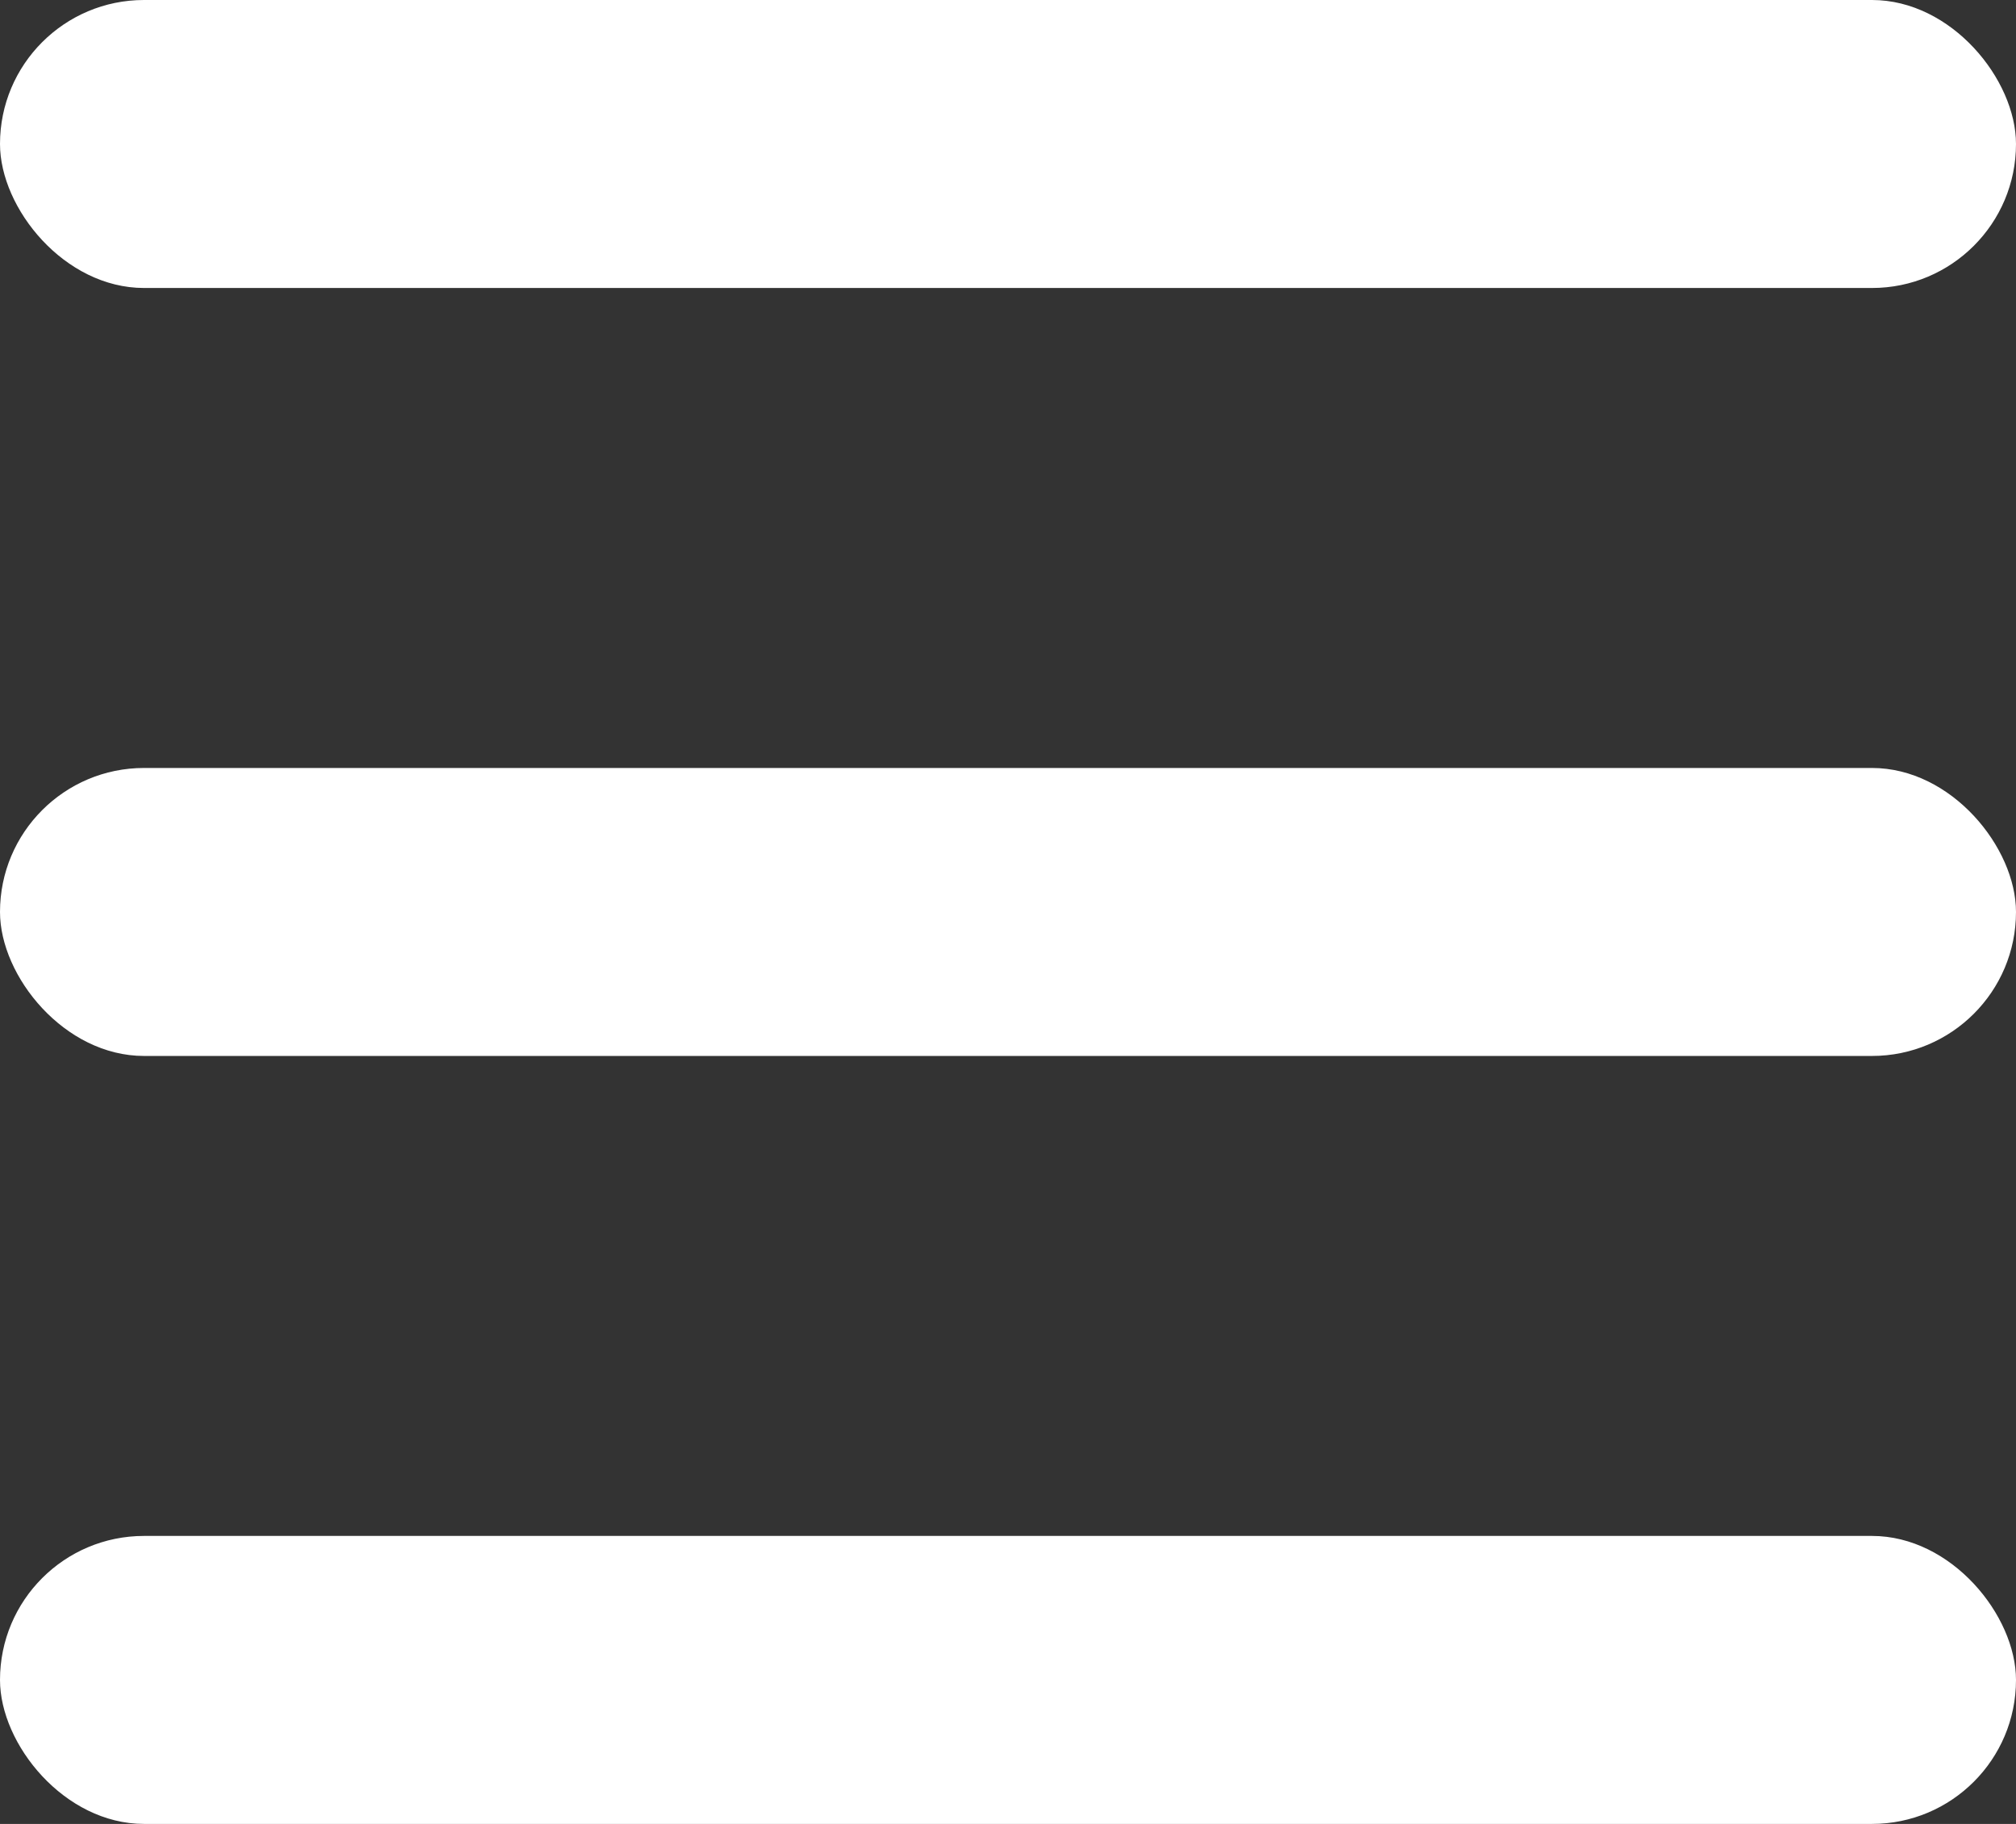
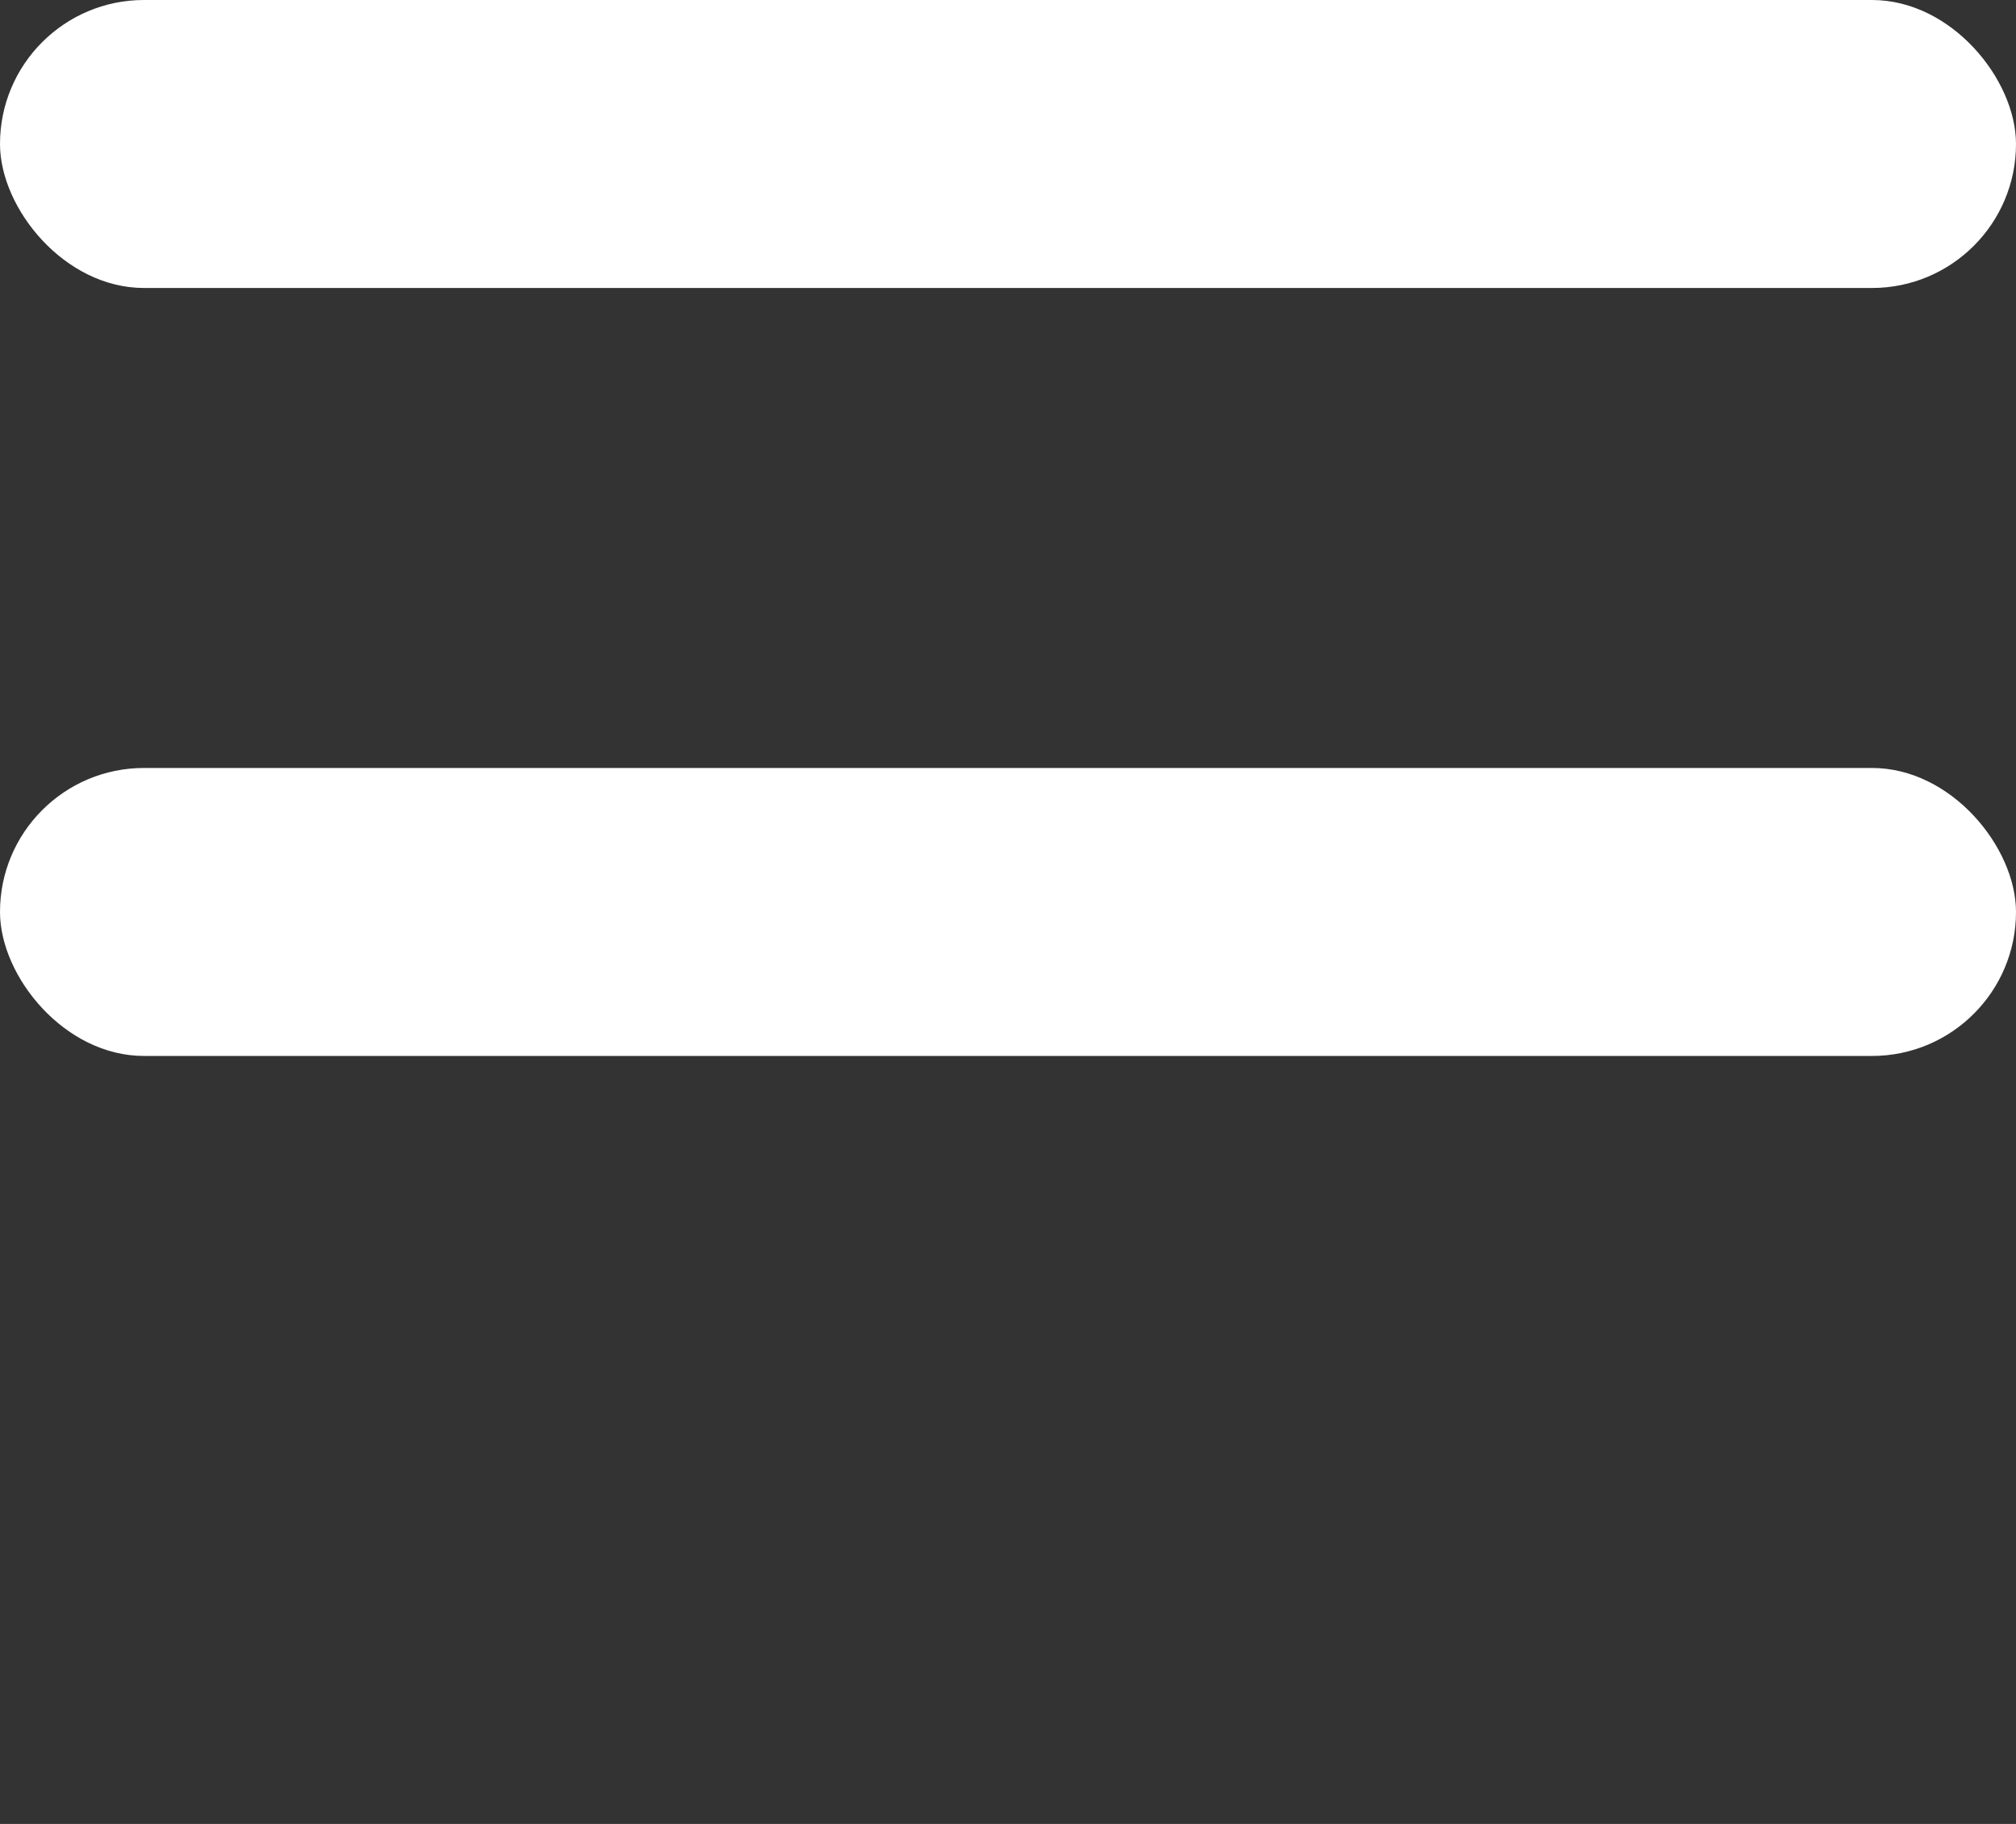
<svg xmlns="http://www.w3.org/2000/svg" width="21" height="19" viewBox="0 0 21 19">
  <rect x="0" y="0" width="21" height="19" fill="#333333" stroke="none" />
  <g id="Group_9141" data-name="Group 9141" transform="translate(-344 -13)">
    <rect id="Rectangle_1954" data-name="Rectangle 1954" width="21" height="3" rx="1.5" transform="translate(344 13)" fill="#fff" />
    <rect id="Rectangle_1955" data-name="Rectangle 1955" width="21" height="3" rx="1.5" transform="translate(344 21)" fill="#fff" />
-     <rect id="Rectangle_1956" data-name="Rectangle 1956" width="21" height="3" rx="1.5" transform="translate(344 29)" fill="#fff" />
  </g>
</svg>